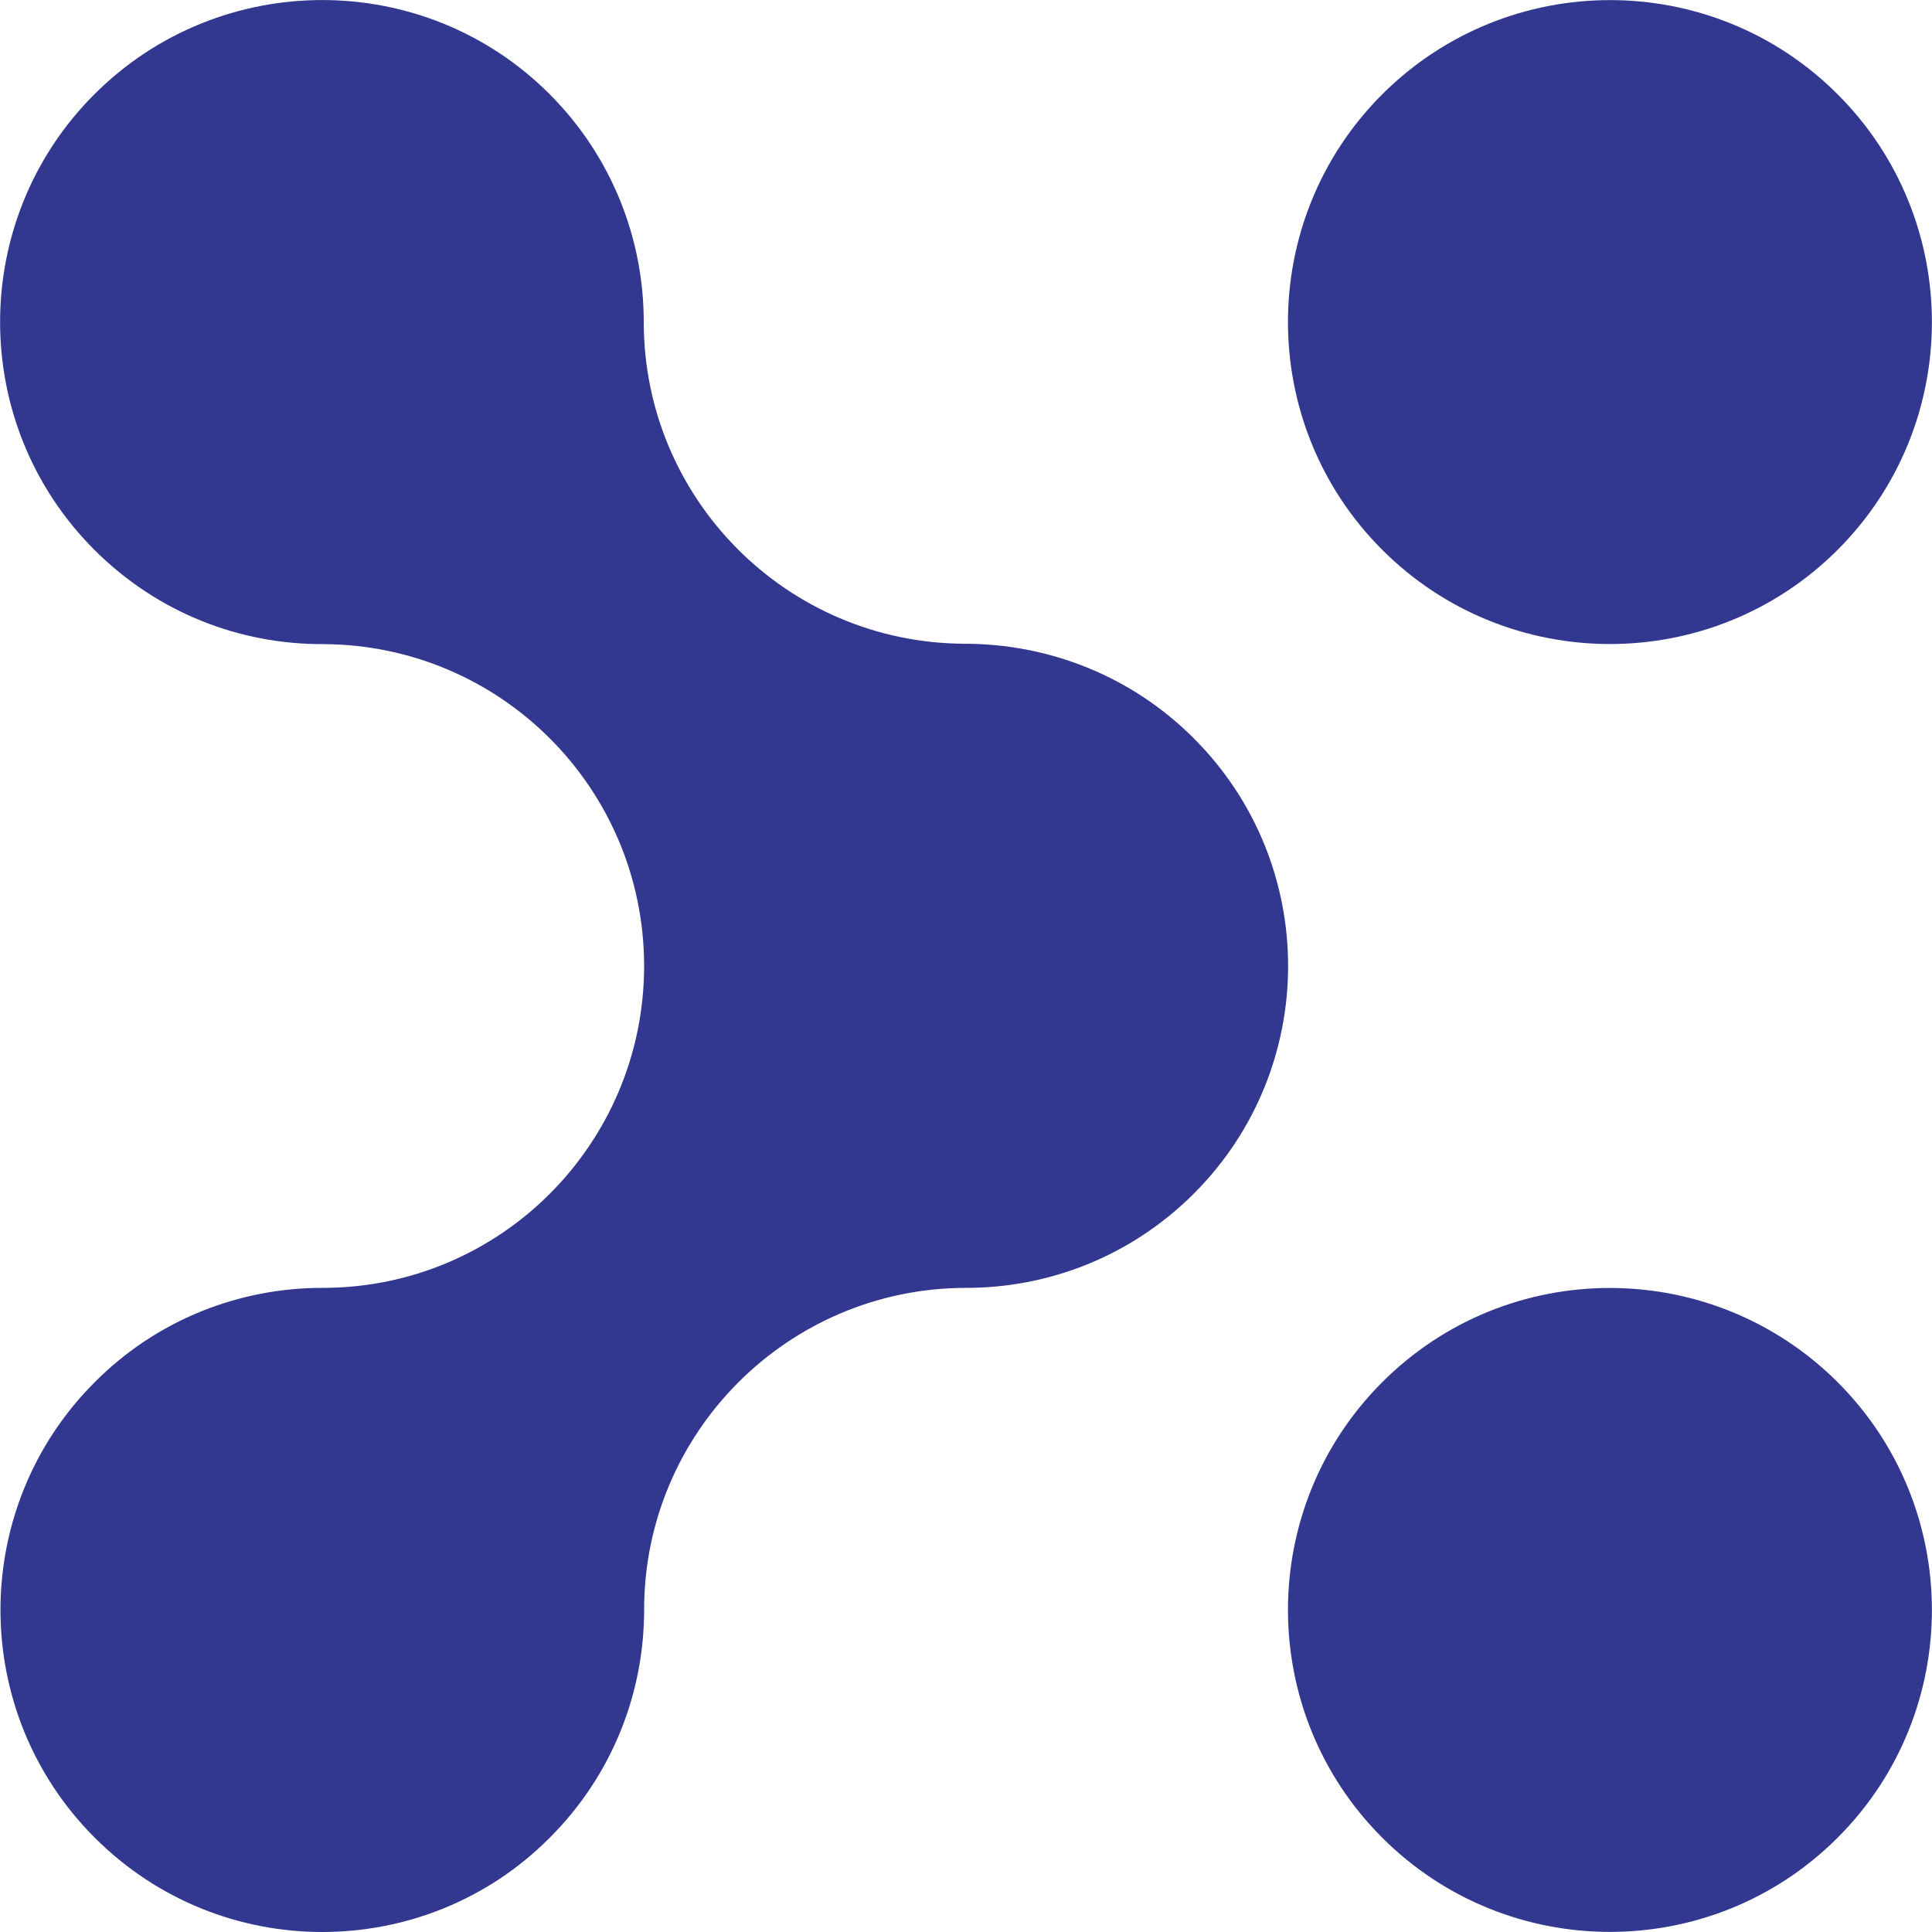
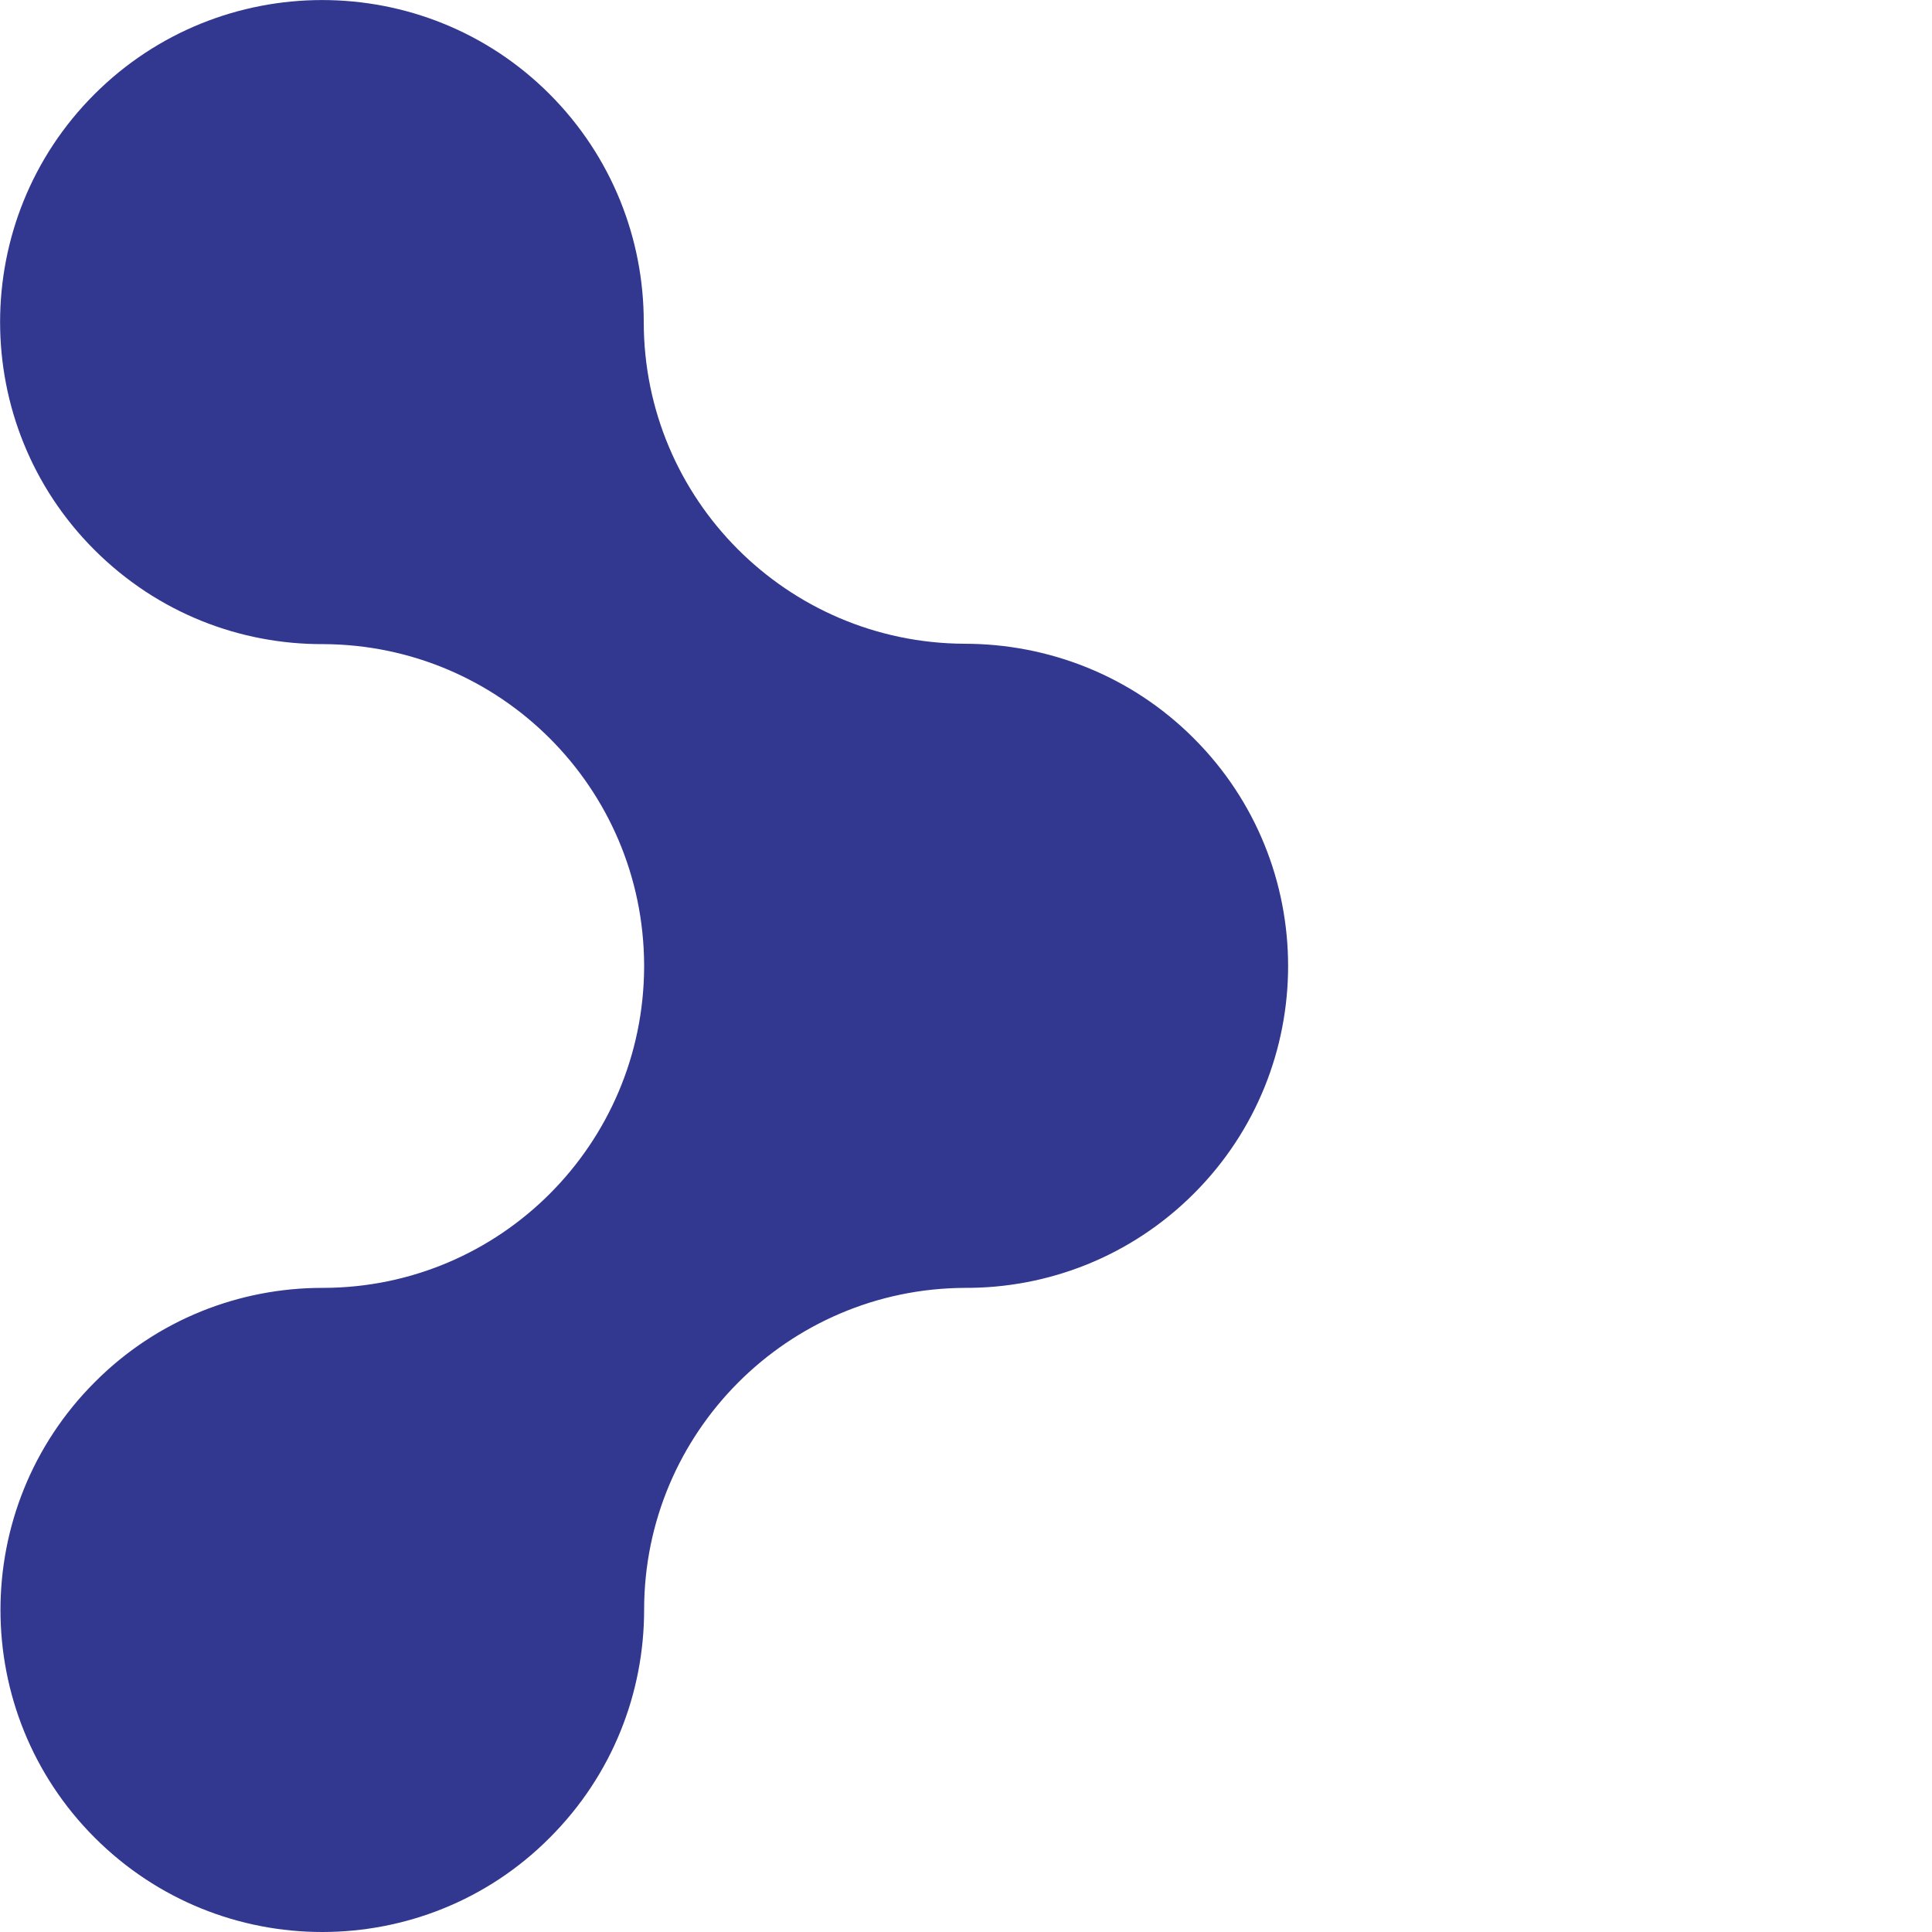
<svg xmlns="http://www.w3.org/2000/svg" id="Ebene_1" x="0px" y="0px" viewBox="0 0 512 512" style="enable-background:new 0 0 512 512;" xml:space="preserve" width="512" height="512">
  <style type="text/css">	.st0{fill:#32378F;}</style>
  <g>
-     <path class="st0" d="M366.3,25c-33.3,33.3-33.3,87.4,0,120.7c33.3,33.3,87.4,33.3,120.7,0c33.3-33.3,33.3-87.4,0-120.7   C453.7-8.3,399.7-8.3,366.3,25z" />
-     <path class="st0" d="M366.3,366.3c-33.3,33.3-33.3,87.4,0,120.7c33.3,33.3,87.4,33.3,120.7,0c33.3-33.3,33.3-87.4,0-120.7   C453.6,333,399.6,333,366.3,366.3z" />
    <path class="st0" d="M316.3,195.6c-16.7-16.7-38.7-25-60.7-25c-47-0.2-85-38.3-85-85.3c0-21.8-8.3-43.7-25-60.4   C112.4-8.3,58.3-8.3,25,25c-33.3,33.3-33.3,87.4,0,120.7c16.8,16.8,38.7,25.1,60.7,25c46.9,0.2,84.8,38.1,85,85c0,0.2,0,0.4,0,0.6   c-0.2,46.9-38.1,84.9-85,85c-0.1,0-0.2,0-0.3,0c-21.8,0-43.7,8.3-60.3,25c-33.3,33.3-33.3,87.4,0,120.7c16.7,16.7,38.5,25,60.3,25   c21.8,0,43.7-8.3,60.3-25c16.7-16.7,25-38.5,25-60.4c0-47,38.1-85.1,85-85.3c21.9,0.1,43.9-8.2,60.7-25   C349.7,283,349.7,228.9,316.3,195.6z" />
  </g>
</svg>